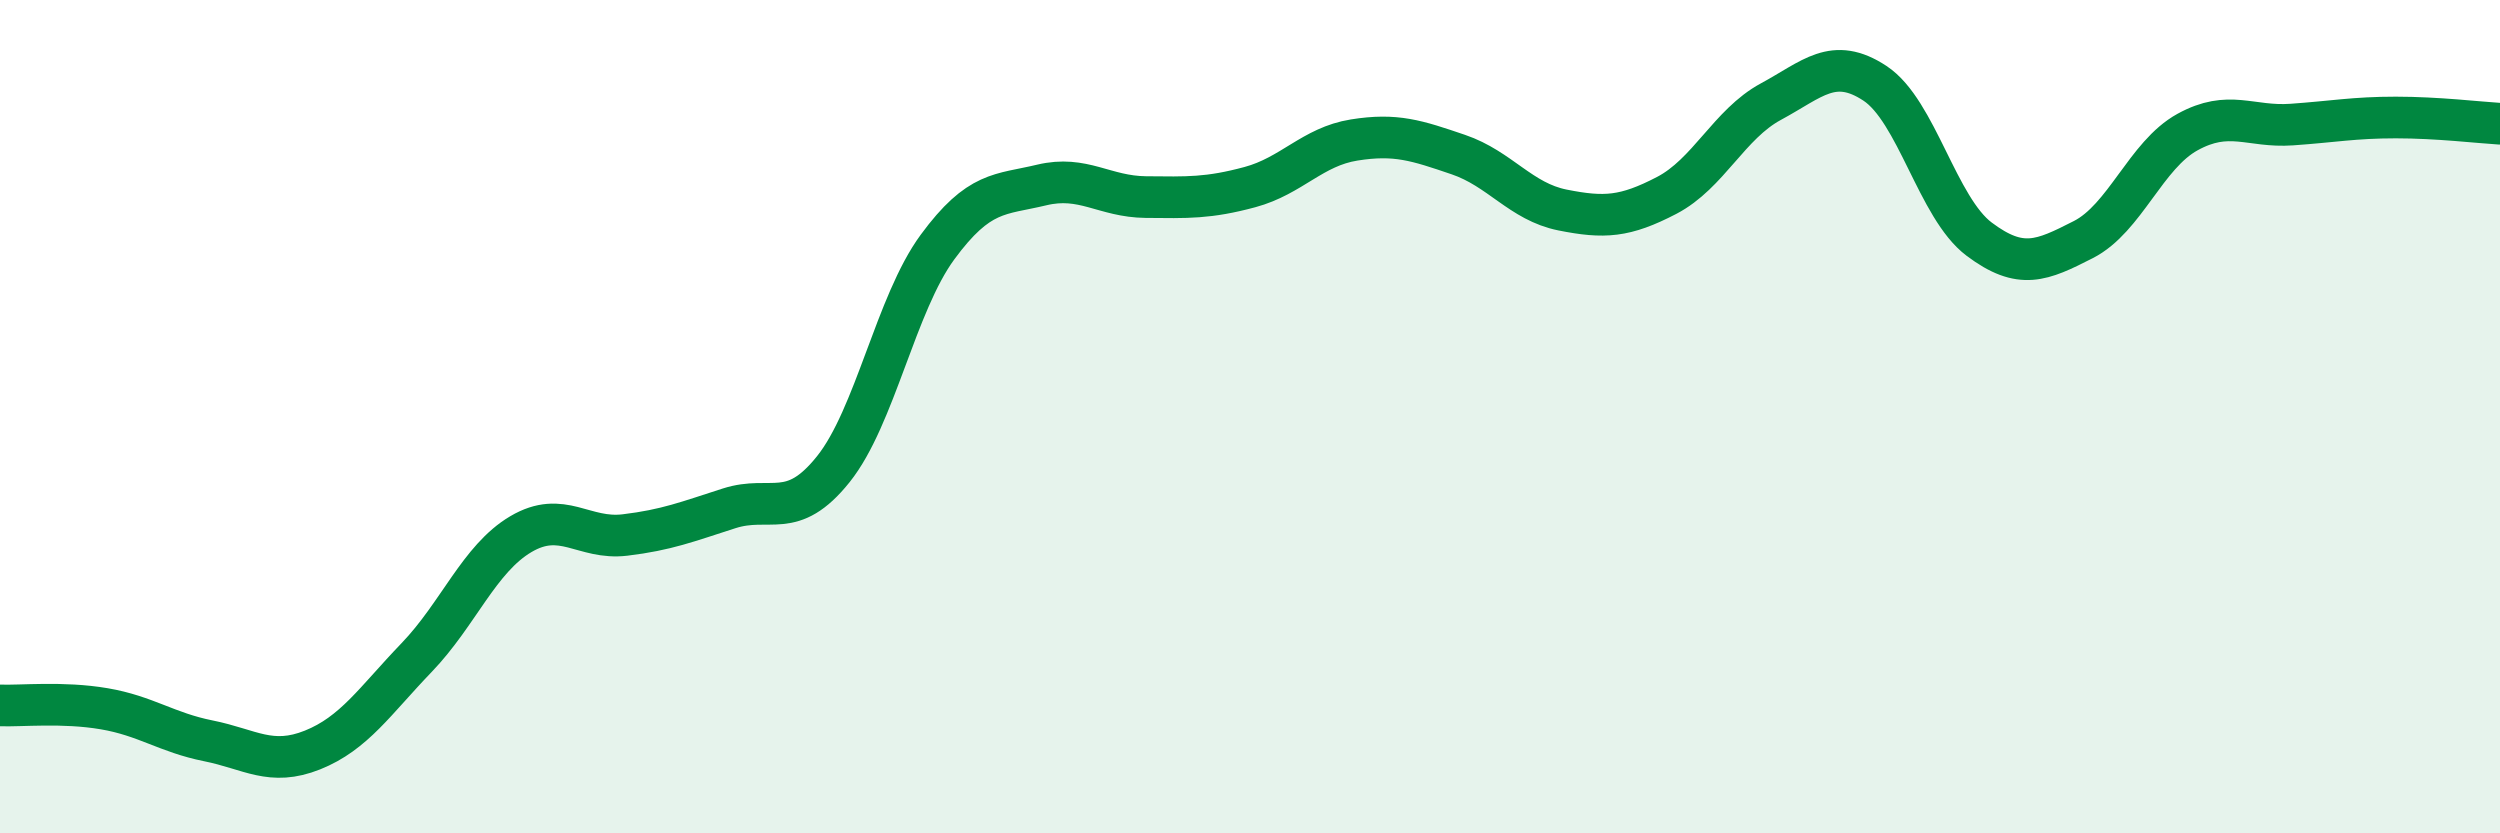
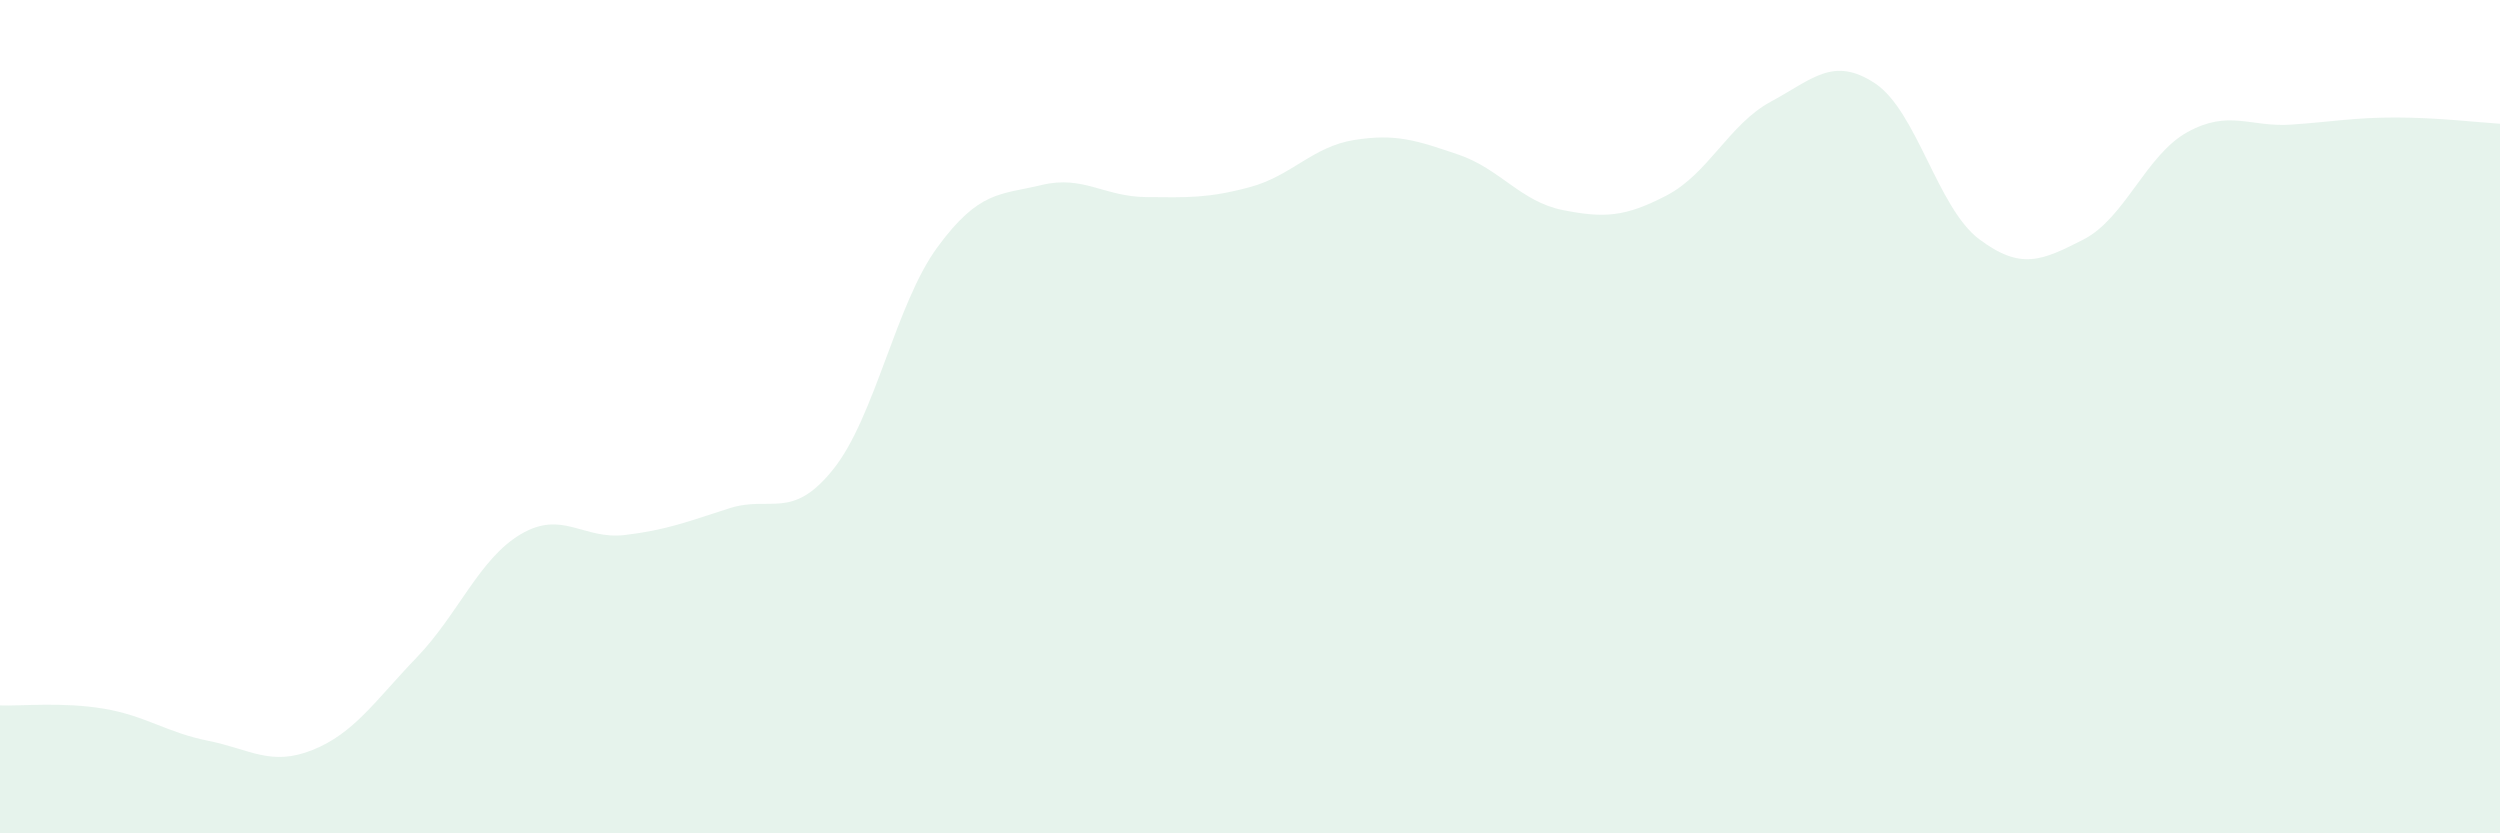
<svg xmlns="http://www.w3.org/2000/svg" width="60" height="20" viewBox="0 0 60 20">
  <path d="M 0,16.93 C 0.5,16.95 1.5,16.84 2.5,17.01 C 3.5,17.18 4,17.58 5,17.78 C 6,17.98 6.5,18.4 7.5,18 C 8.5,17.6 9,16.82 10,15.78 C 11,14.74 11.5,13.41 12.5,12.82 C 13.5,12.23 14,12.96 15,12.84 C 16,12.72 16.5,12.52 17.5,12.2 C 18.5,11.88 19,12.51 20,11.26 C 21,10.01 21.5,7.29 22.5,5.93 C 23.5,4.57 24,4.68 25,4.44 C 26,4.2 26.5,4.72 27.5,4.73 C 28.5,4.74 29,4.76 30,4.49 C 31,4.22 31.5,3.52 32.5,3.36 C 33.5,3.2 34,3.37 35,3.71 C 36,4.05 36.5,4.84 37.5,5.04 C 38.5,5.24 39,5.21 40,4.69 C 41,4.17 41.5,2.98 42.5,2.44 C 43.5,1.9 44,1.34 45,2 C 46,2.66 46.5,4.99 47.5,5.74 C 48.5,6.49 49,6.26 50,5.75 C 51,5.24 51.5,3.72 52.5,3.17 C 53.5,2.62 54,3.06 55,2.99 C 56,2.92 56.5,2.82 57.5,2.82 C 58.5,2.82 59.5,2.94 60,2.97L60 20L0 20Z" fill="#008740" opacity="0.1" stroke-linecap="round" stroke-linejoin="round" />
-   <path d="M 0,16.93 C 0.5,16.95 1.5,16.84 2.5,17.01 C 3.5,17.18 4,17.58 5,17.78 C 6,17.98 6.5,18.4 7.5,18 C 8.5,17.6 9,16.82 10,15.78 C 11,14.74 11.5,13.41 12.5,12.82 C 13.5,12.23 14,12.96 15,12.84 C 16,12.72 16.5,12.52 17.5,12.2 C 18.5,11.88 19,12.51 20,11.26 C 21,10.01 21.5,7.29 22.5,5.93 C 23.5,4.57 24,4.68 25,4.44 C 26,4.2 26.5,4.72 27.5,4.73 C 28.5,4.74 29,4.76 30,4.49 C 31,4.22 31.5,3.52 32.5,3.36 C 33.5,3.2 34,3.37 35,3.71 C 36,4.05 36.5,4.84 37.5,5.04 C 38.5,5.24 39,5.21 40,4.69 C 41,4.17 41.5,2.98 42.5,2.44 C 43.5,1.9 44,1.34 45,2 C 46,2.66 46.5,4.99 47.5,5.74 C 48.5,6.49 49,6.26 50,5.75 C 51,5.24 51.5,3.72 52.5,3.17 C 53.5,2.62 54,3.06 55,2.99 C 56,2.92 56.5,2.82 57.5,2.82 C 58.5,2.82 59.5,2.94 60,2.97" stroke="#008740" stroke-width="1" fill="none" stroke-linecap="round" stroke-linejoin="round" />
</svg>